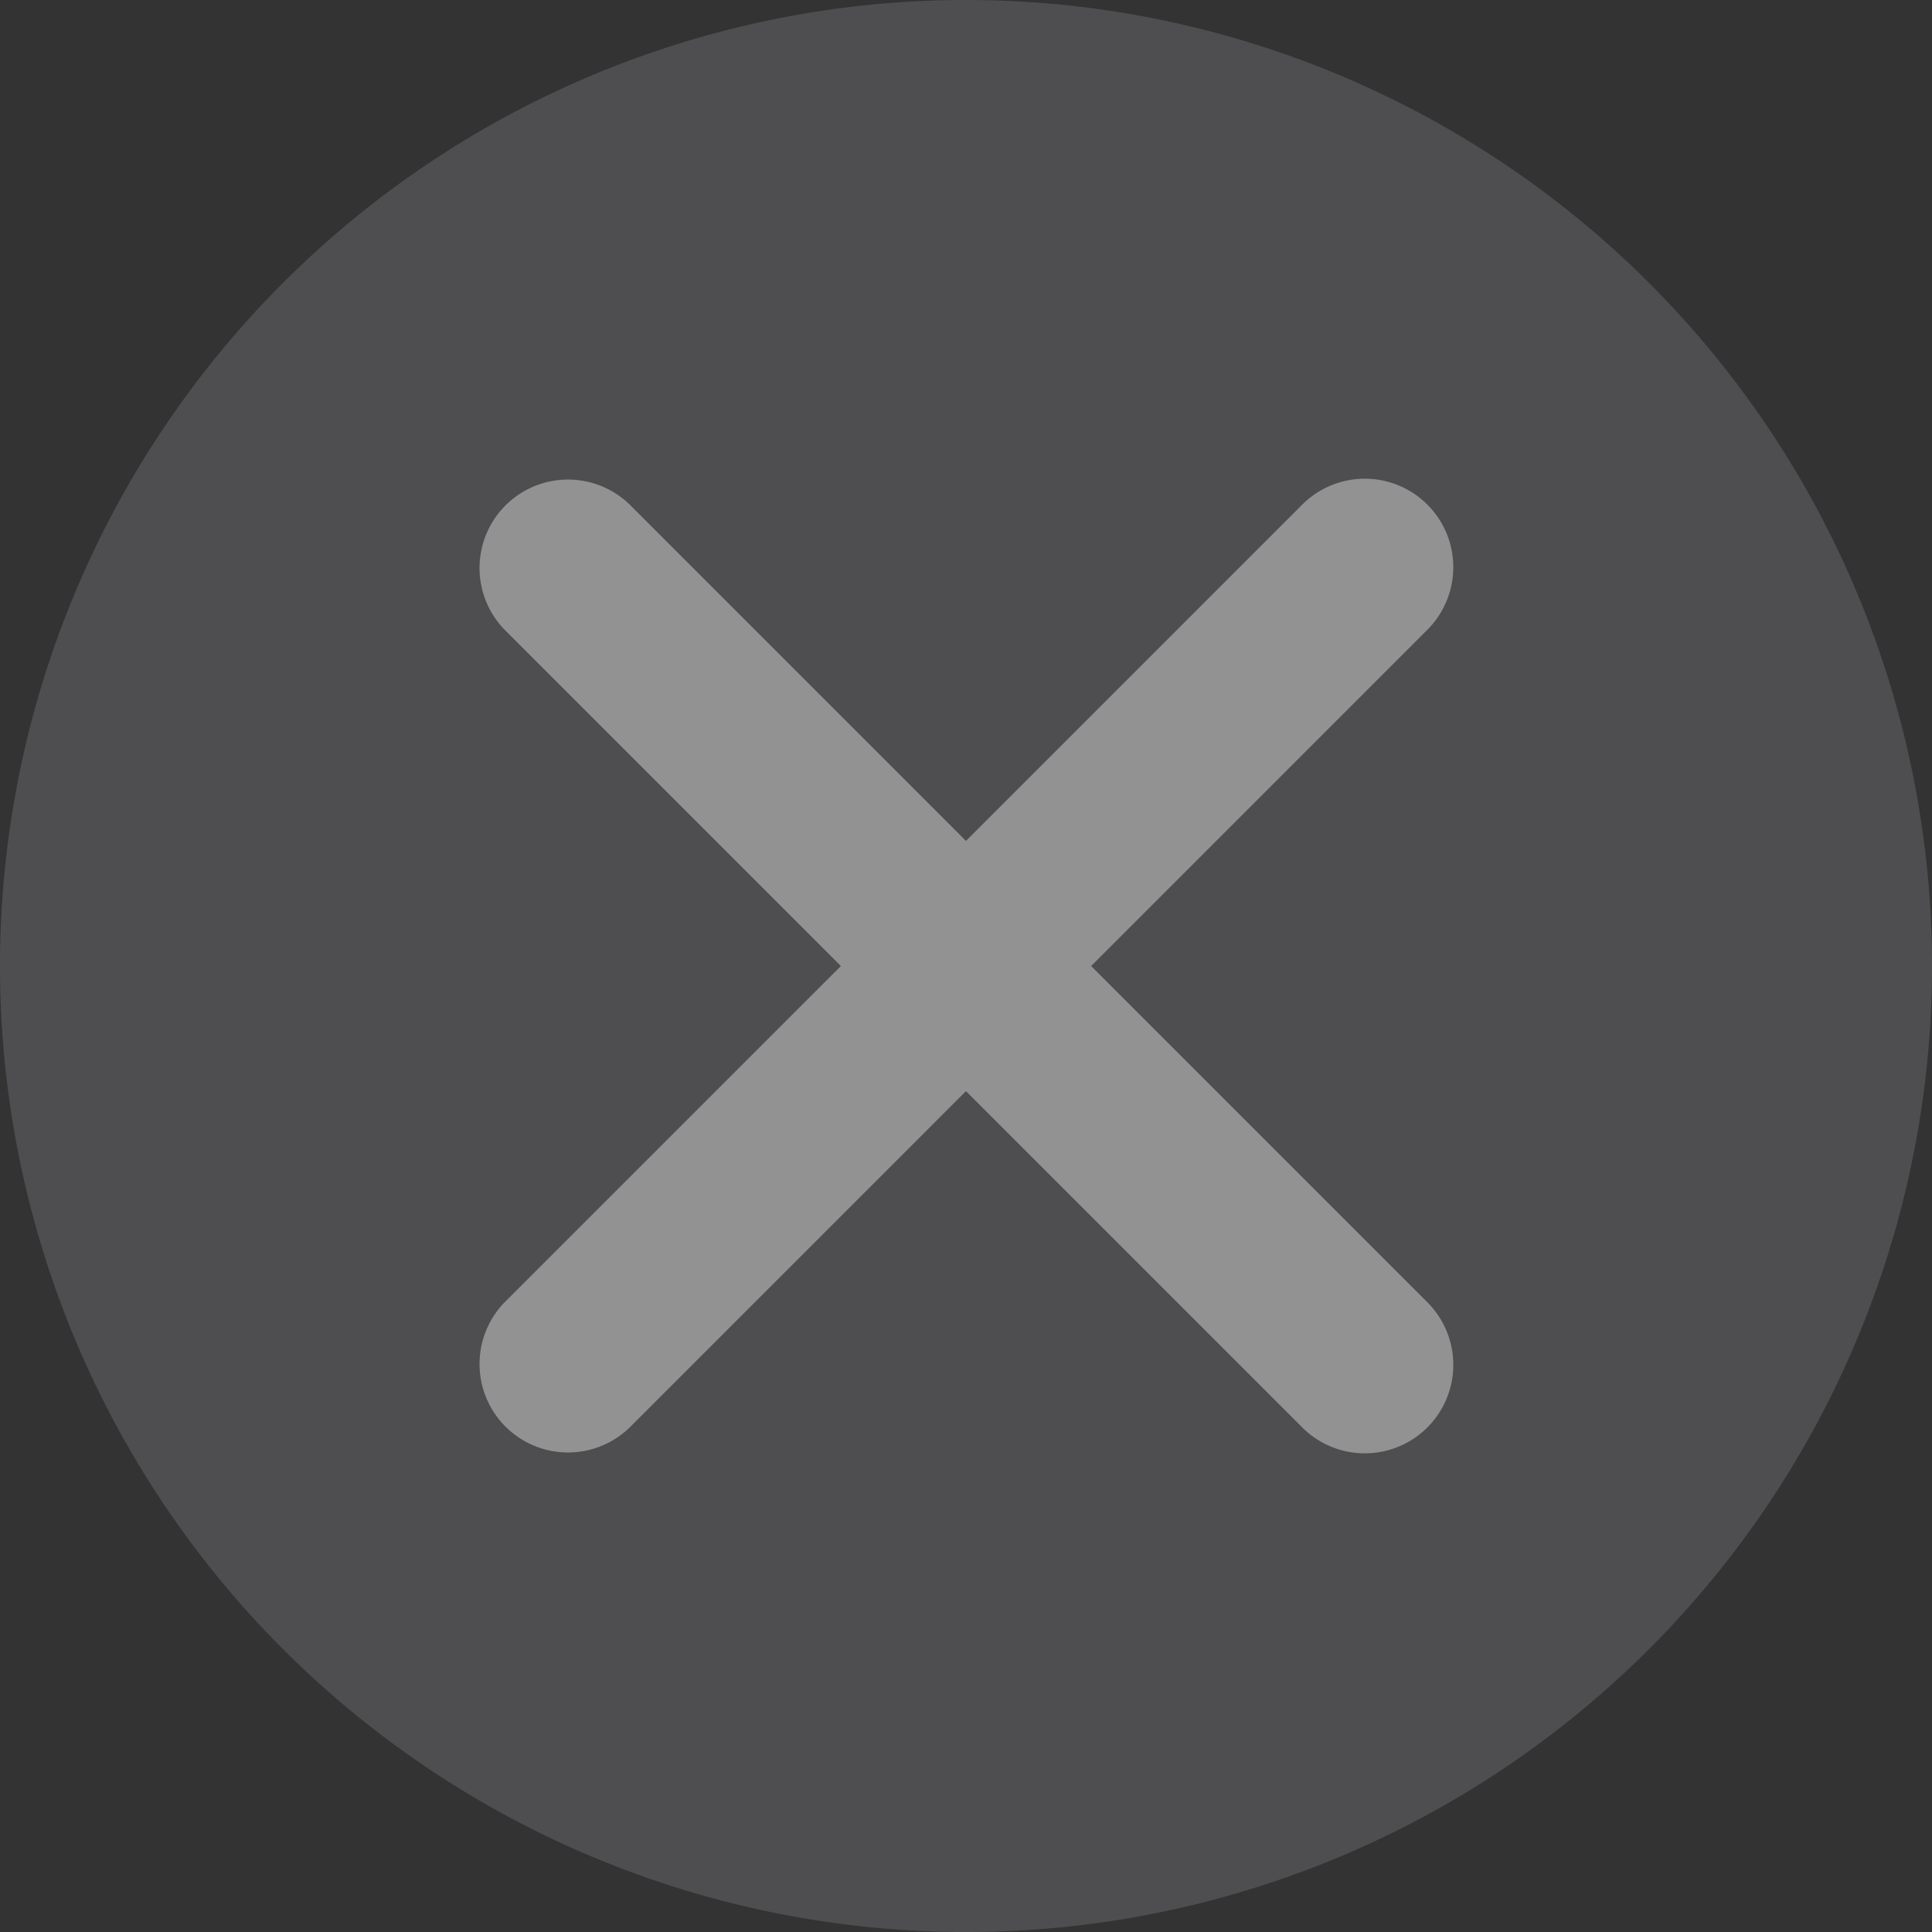
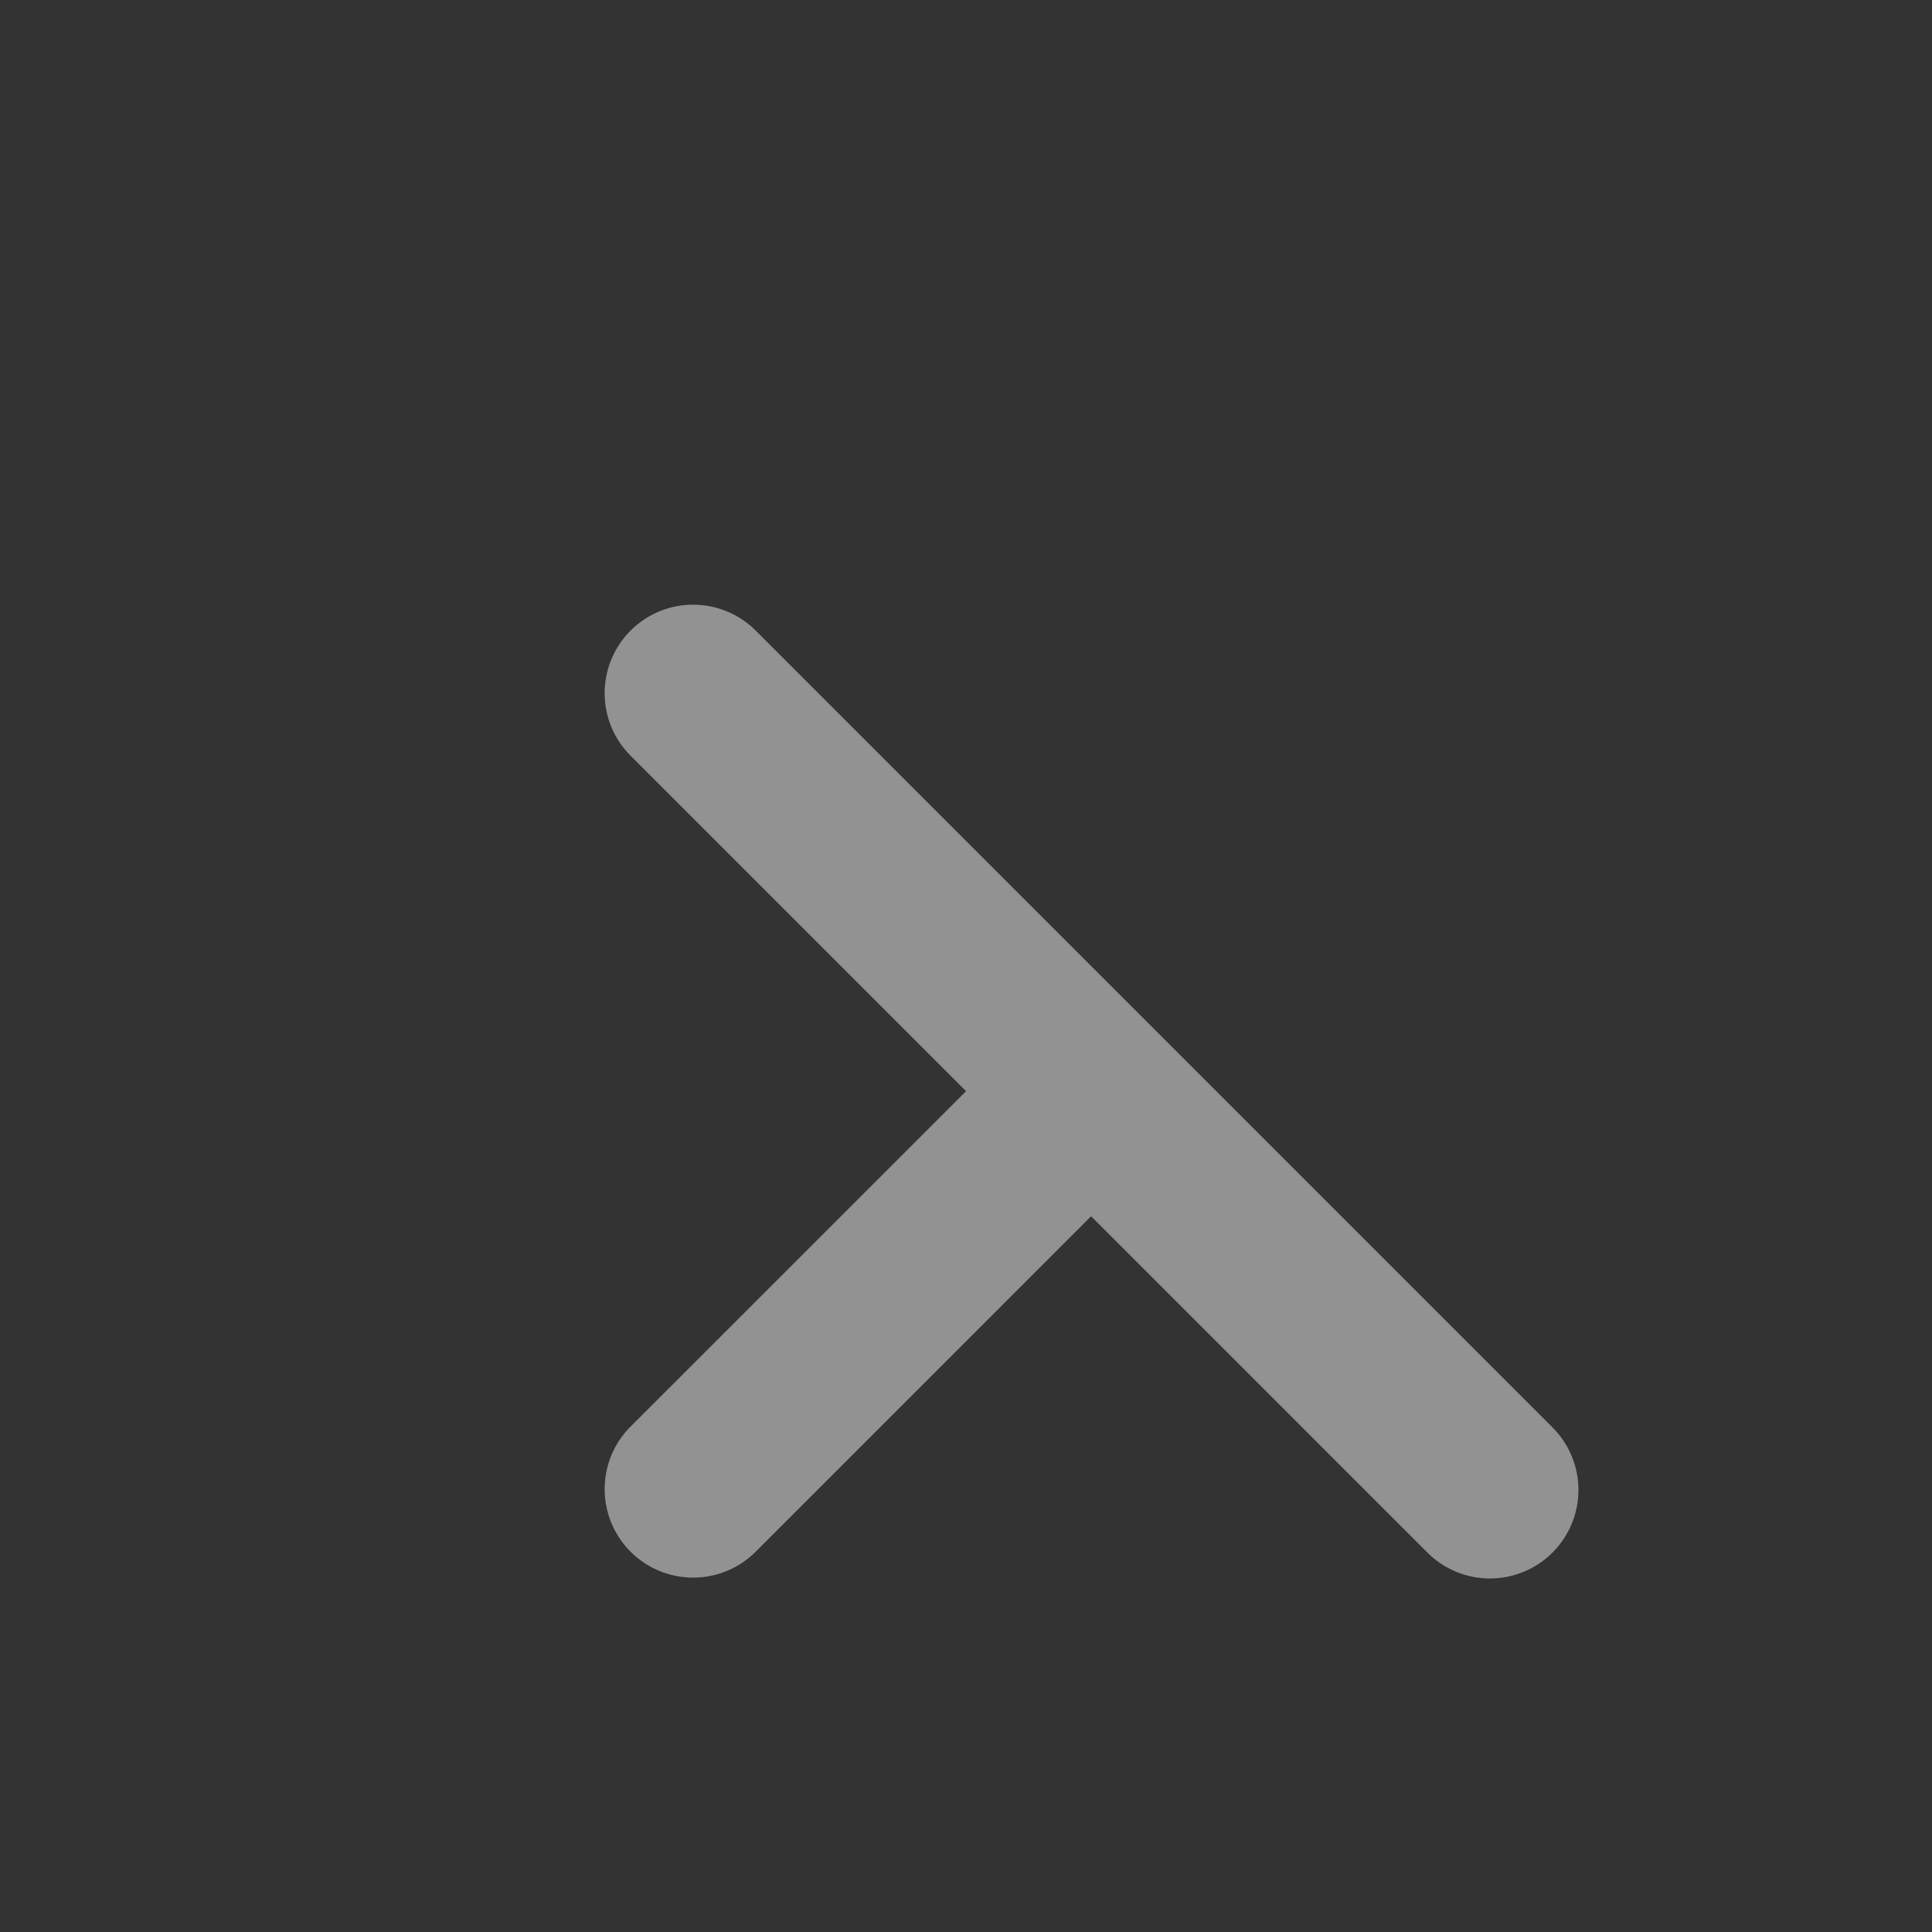
<svg xmlns="http://www.w3.org/2000/svg" width="50.706" height="50.706" viewBox="0 0 50.706 50.706">
  <rect x="0" y="0" width="50.706" height="50.706" fill="#333333" stroke="none" />
  <g id="Group_89153" data-name="Group 89153" transform="translate(-410.103 -335.678)" opacity="0.465">
-     <path id="Path_68874" data-name="Path 68874" d="M460.809,361.031a25.353,25.353,0,1,1-25.353-25.353A25.353,25.353,0,0,1,460.809,361.031Z" transform="translate(0 0)" fill="#6d6e71" />
-     <path id="Path_68875" data-name="Path 68875" d="M493.573,415.865l-8.825-8.825,8.825-8.826a2.322,2.322,0,0,0-3.284-3.284l-8.826,8.826-8.825-8.826a2.322,2.322,0,0,0-3.283,3.284l8.826,8.826-8.826,8.825a2.322,2.322,0,0,0,3.283,3.284l8.825-8.826,8.826,8.826a2.322,2.322,0,0,0,3.284-3.284Z" transform="translate(-46.008 -46.008)" fill="#fff" />
+     <path id="Path_68875" data-name="Path 68875" d="M493.573,415.865l-8.825-8.825,8.825-8.826l-8.826,8.826-8.825-8.826a2.322,2.322,0,0,0-3.283,3.284l8.826,8.826-8.826,8.825a2.322,2.322,0,0,0,3.283,3.284l8.825-8.826,8.826,8.826a2.322,2.322,0,0,0,3.284-3.284Z" transform="translate(-46.008 -46.008)" fill="#fff" />
  </g>
</svg>